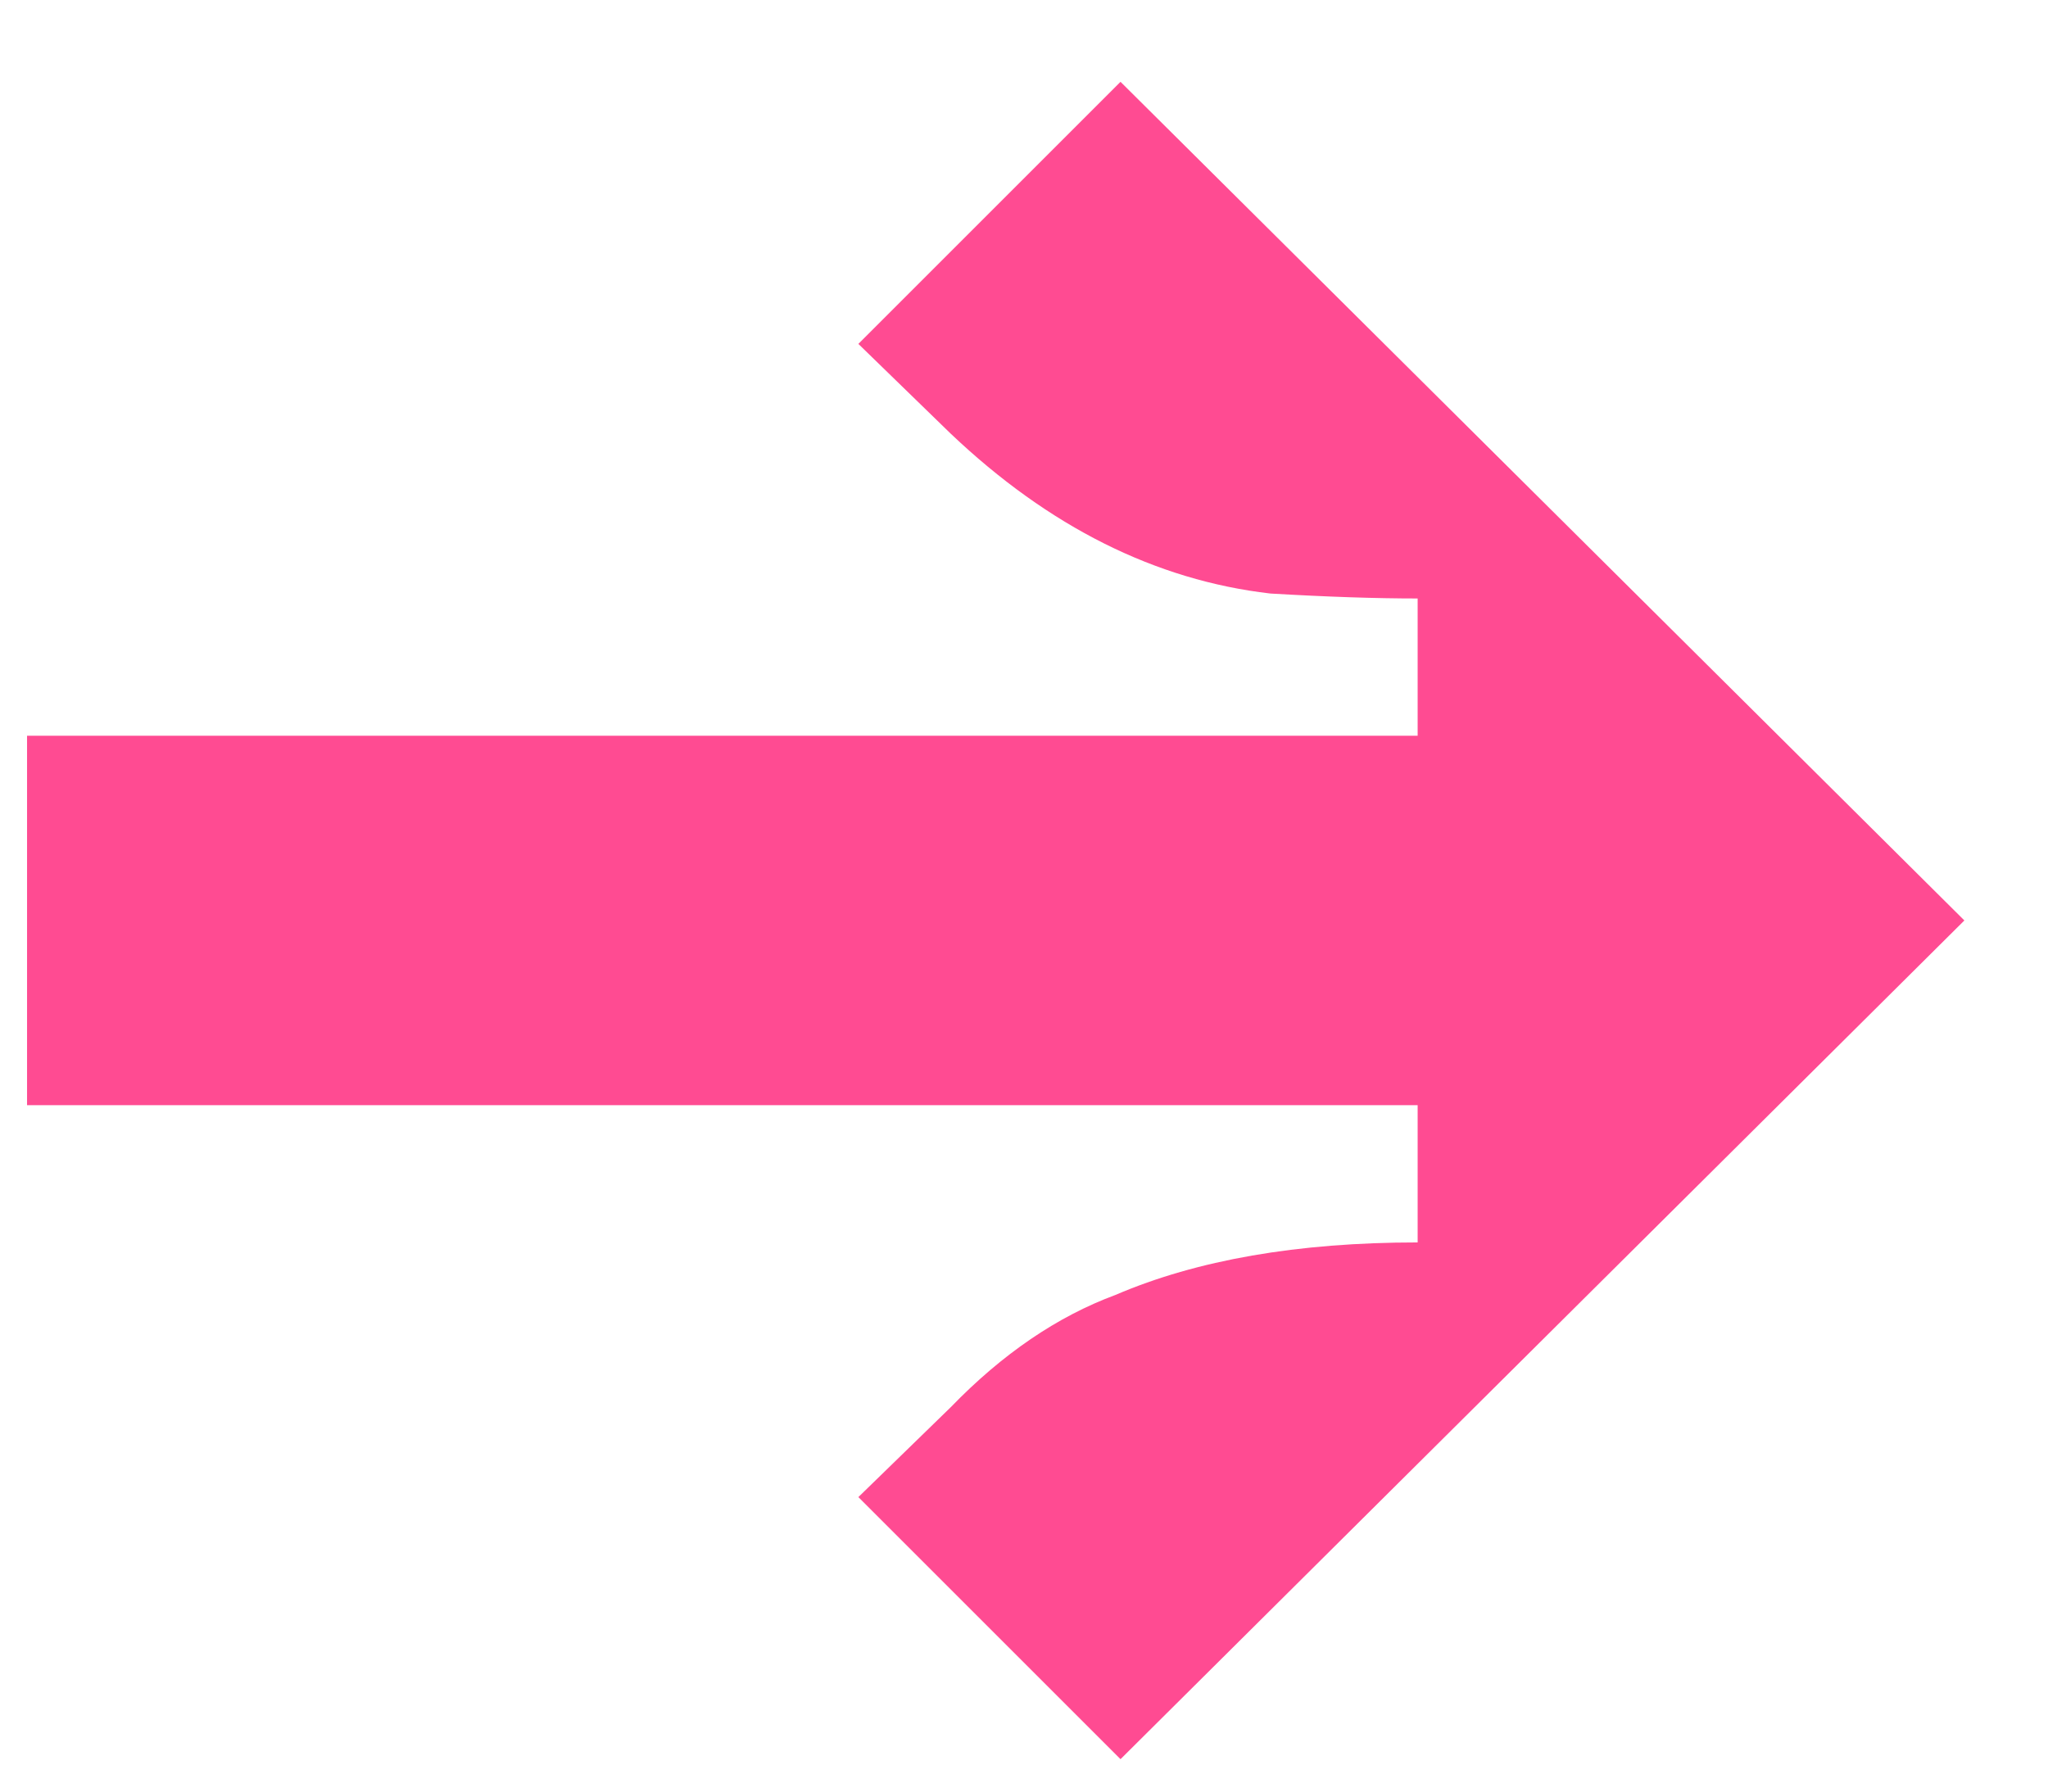
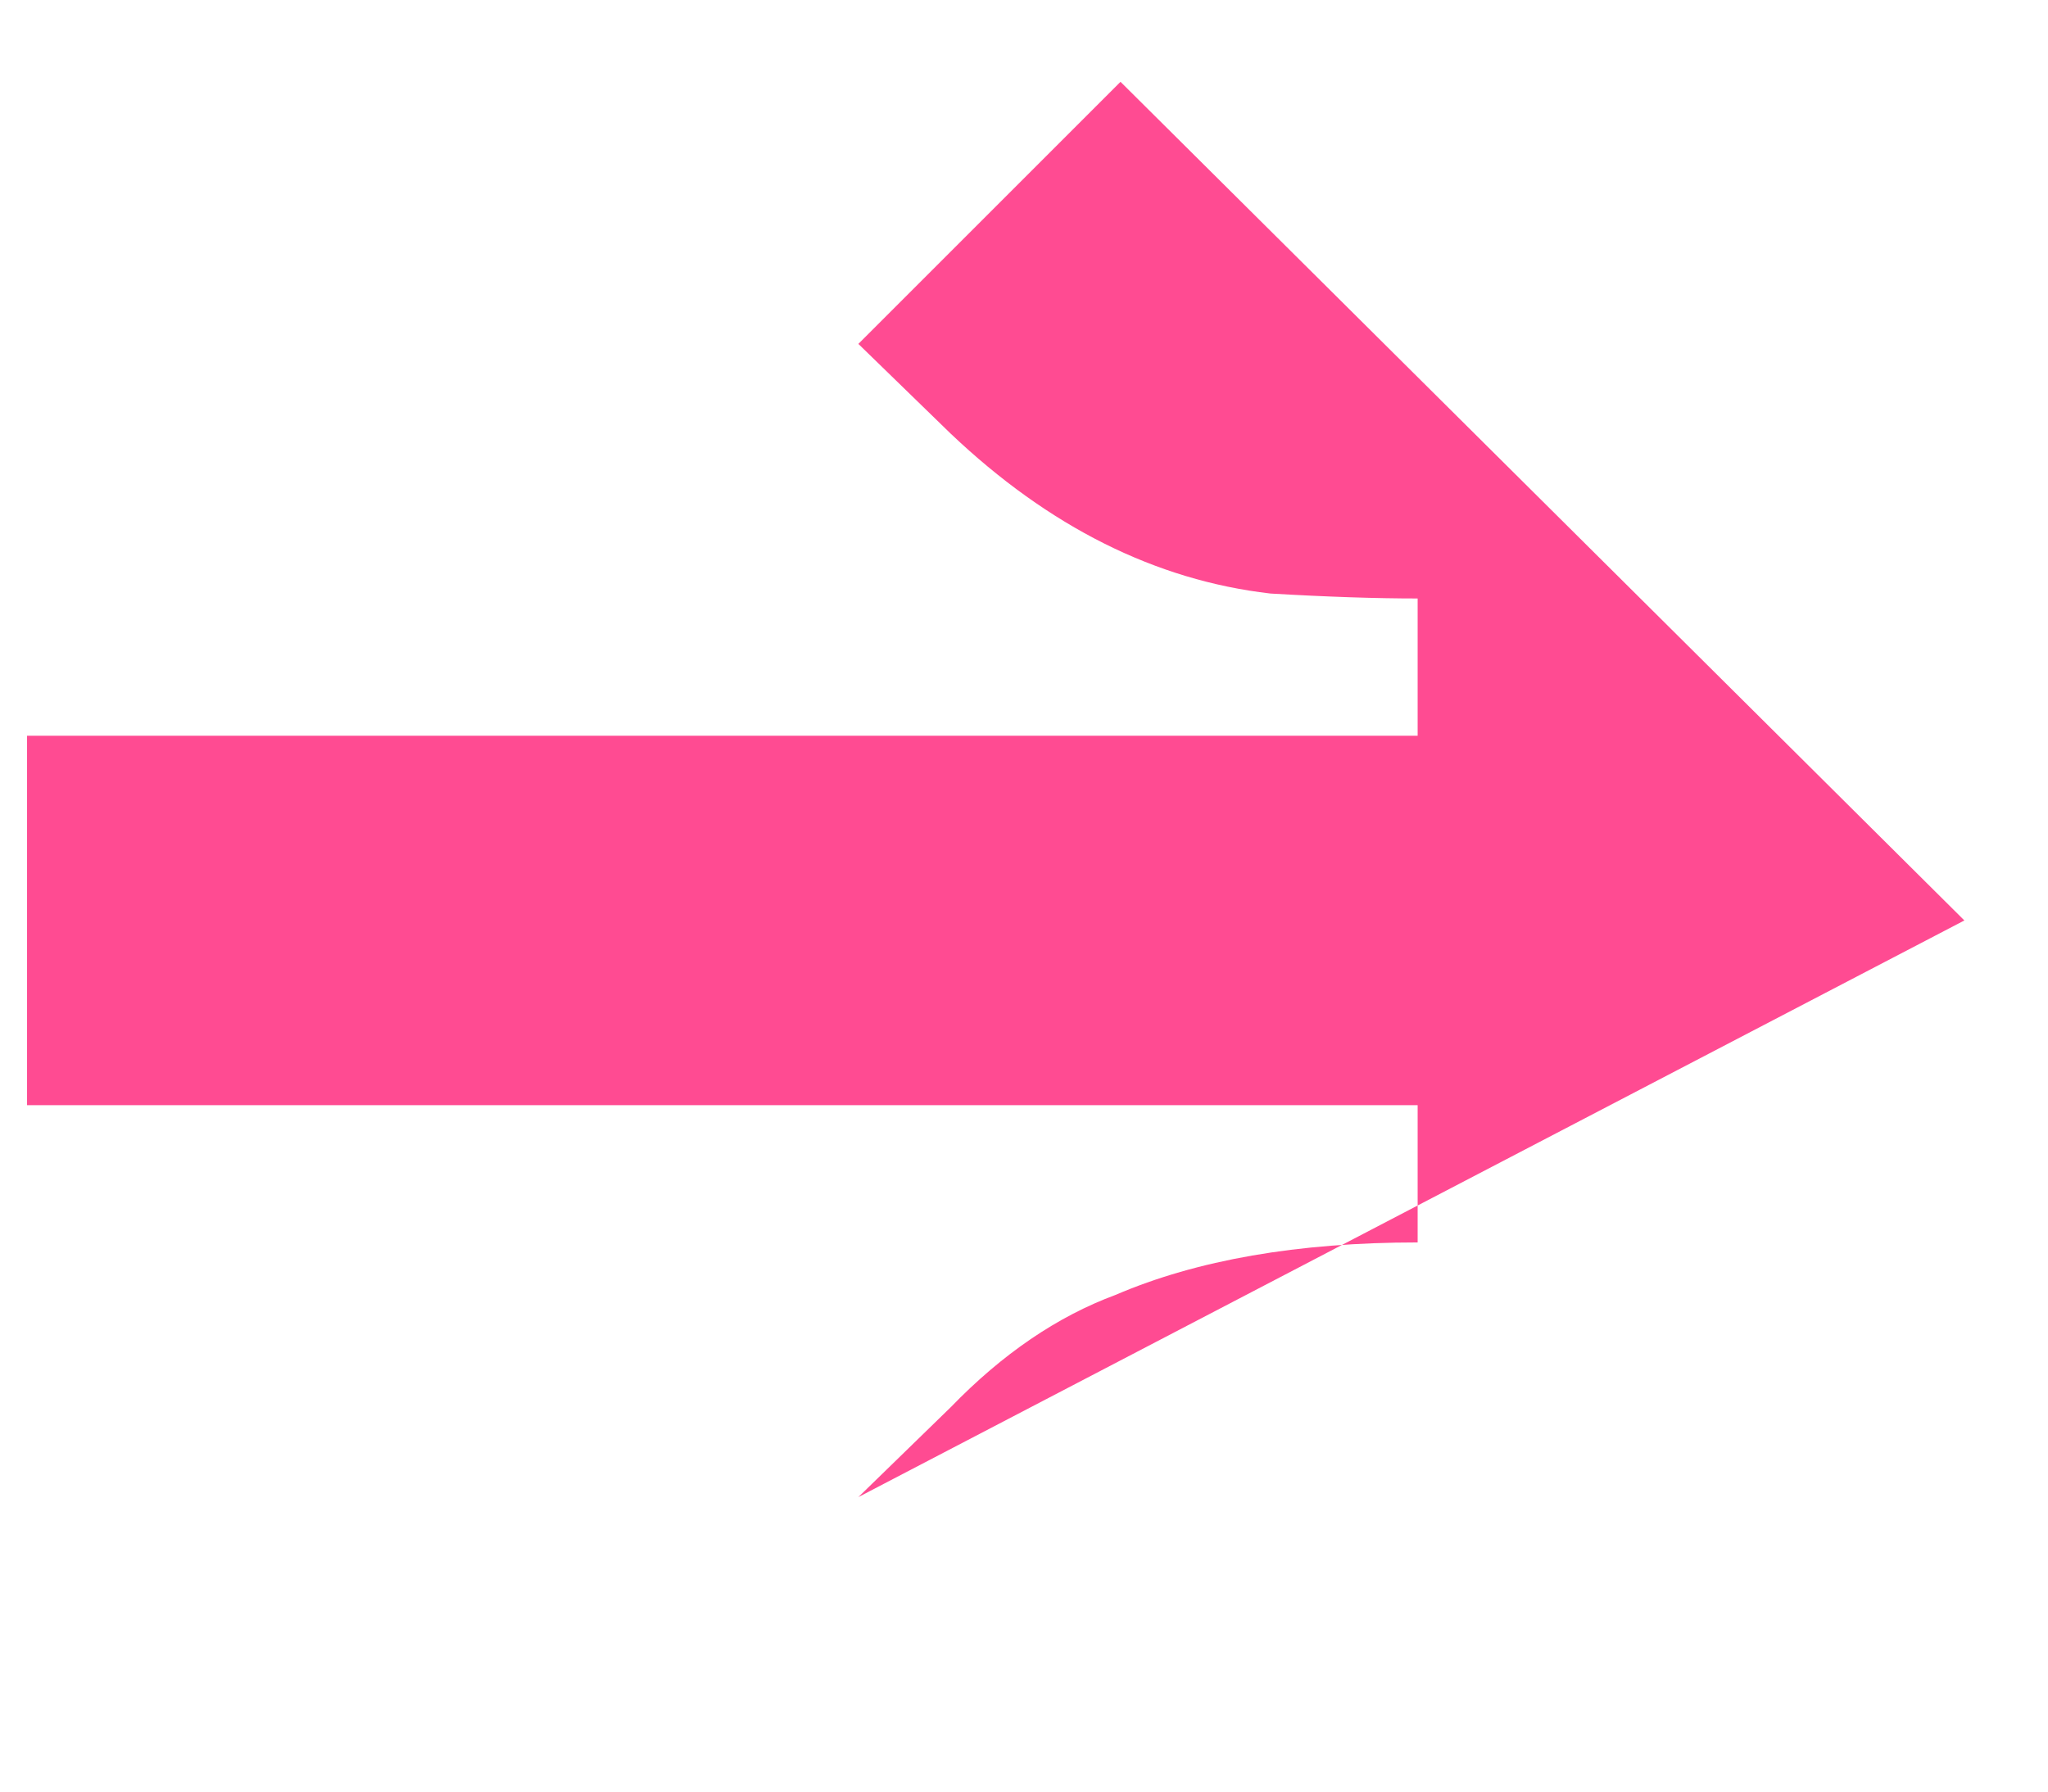
<svg xmlns="http://www.w3.org/2000/svg" width="24" height="21" viewBox="0 0 24 21" fill="none">
-   <path d="M0.317 8.624H16.613V7.015C16.125 7.015 15.55 6.996 14.887 6.957C13.541 6.801 12.293 6.176 11.142 5.084L10.059 4.031L13.131 0.959L23.02 10.789L13.131 20.62L10.059 17.548L11.142 16.494C11.746 15.87 12.39 15.431 13.073 15.178C14.028 14.768 15.209 14.563 16.613 14.563V12.954H0.317V8.624Z" fill="#FF4B92" />
+   <path d="M0.317 8.624H16.613V7.015C16.125 7.015 15.55 6.996 14.887 6.957C13.541 6.801 12.293 6.176 11.142 5.084L10.059 4.031L13.131 0.959L23.02 10.789L10.059 17.548L11.142 16.494C11.746 15.87 12.39 15.431 13.073 15.178C14.028 14.768 15.209 14.563 16.613 14.563V12.954H0.317V8.624Z" fill="#FF4B92" />
</svg>